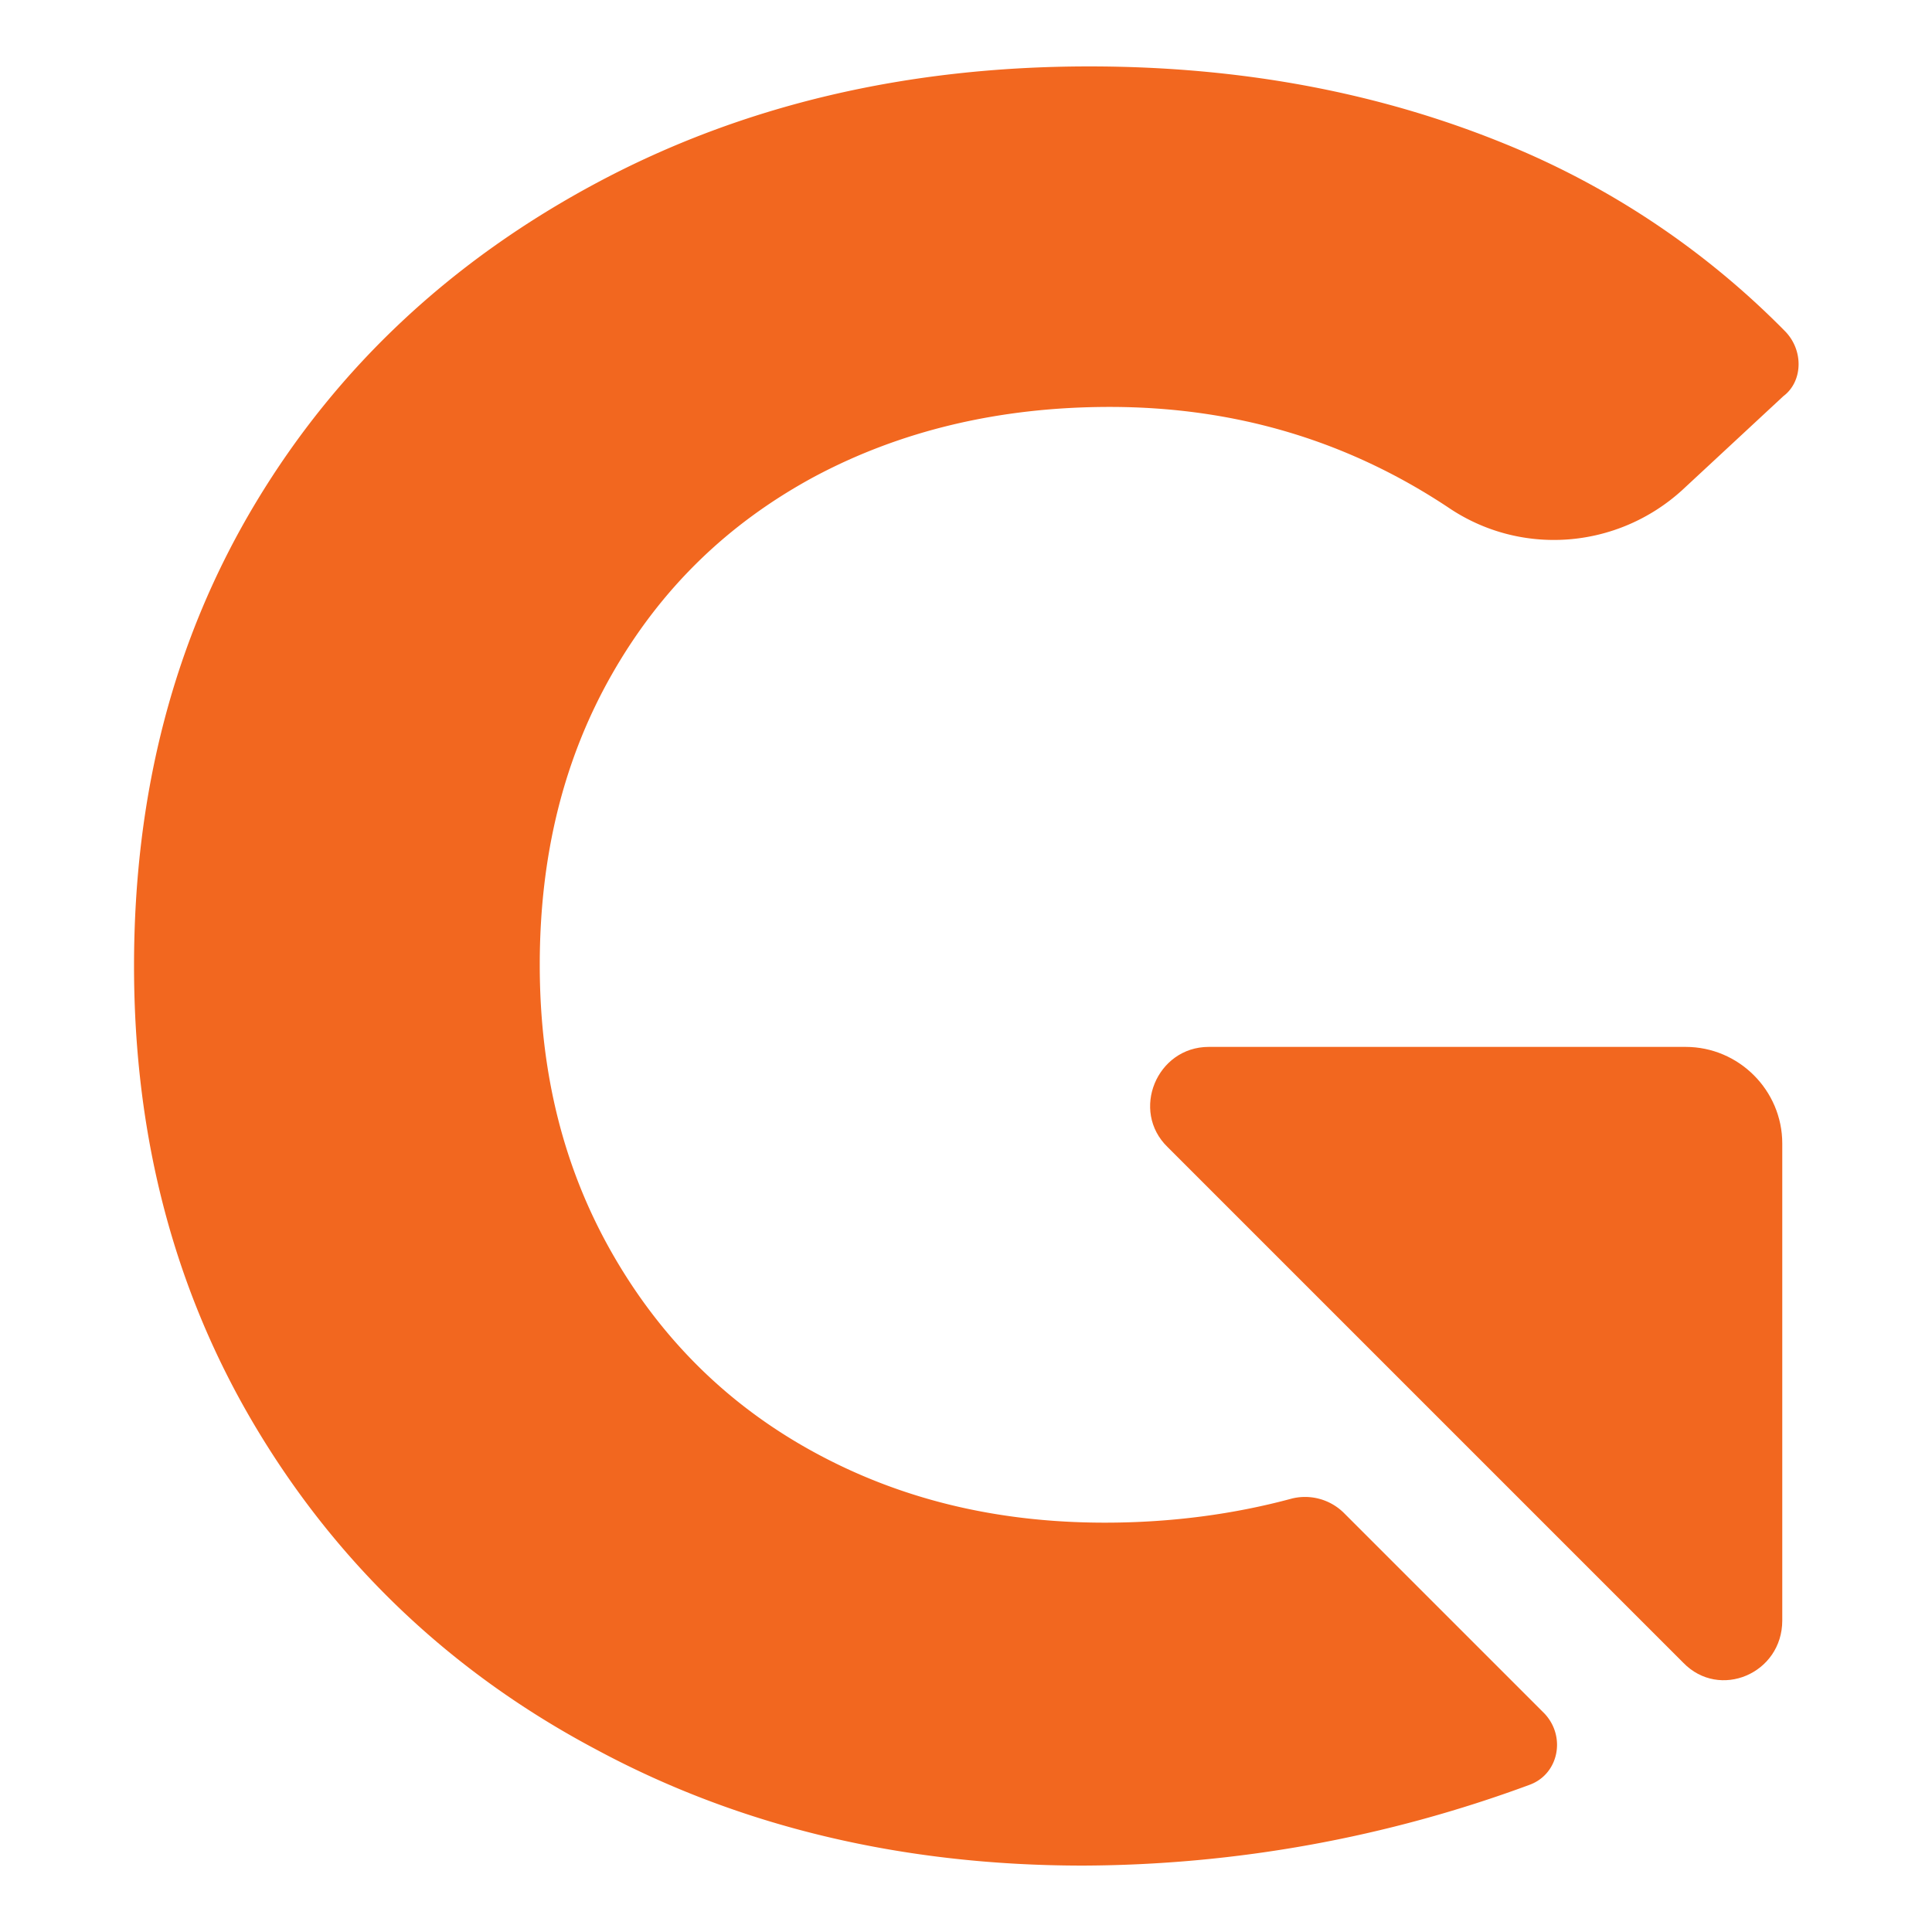
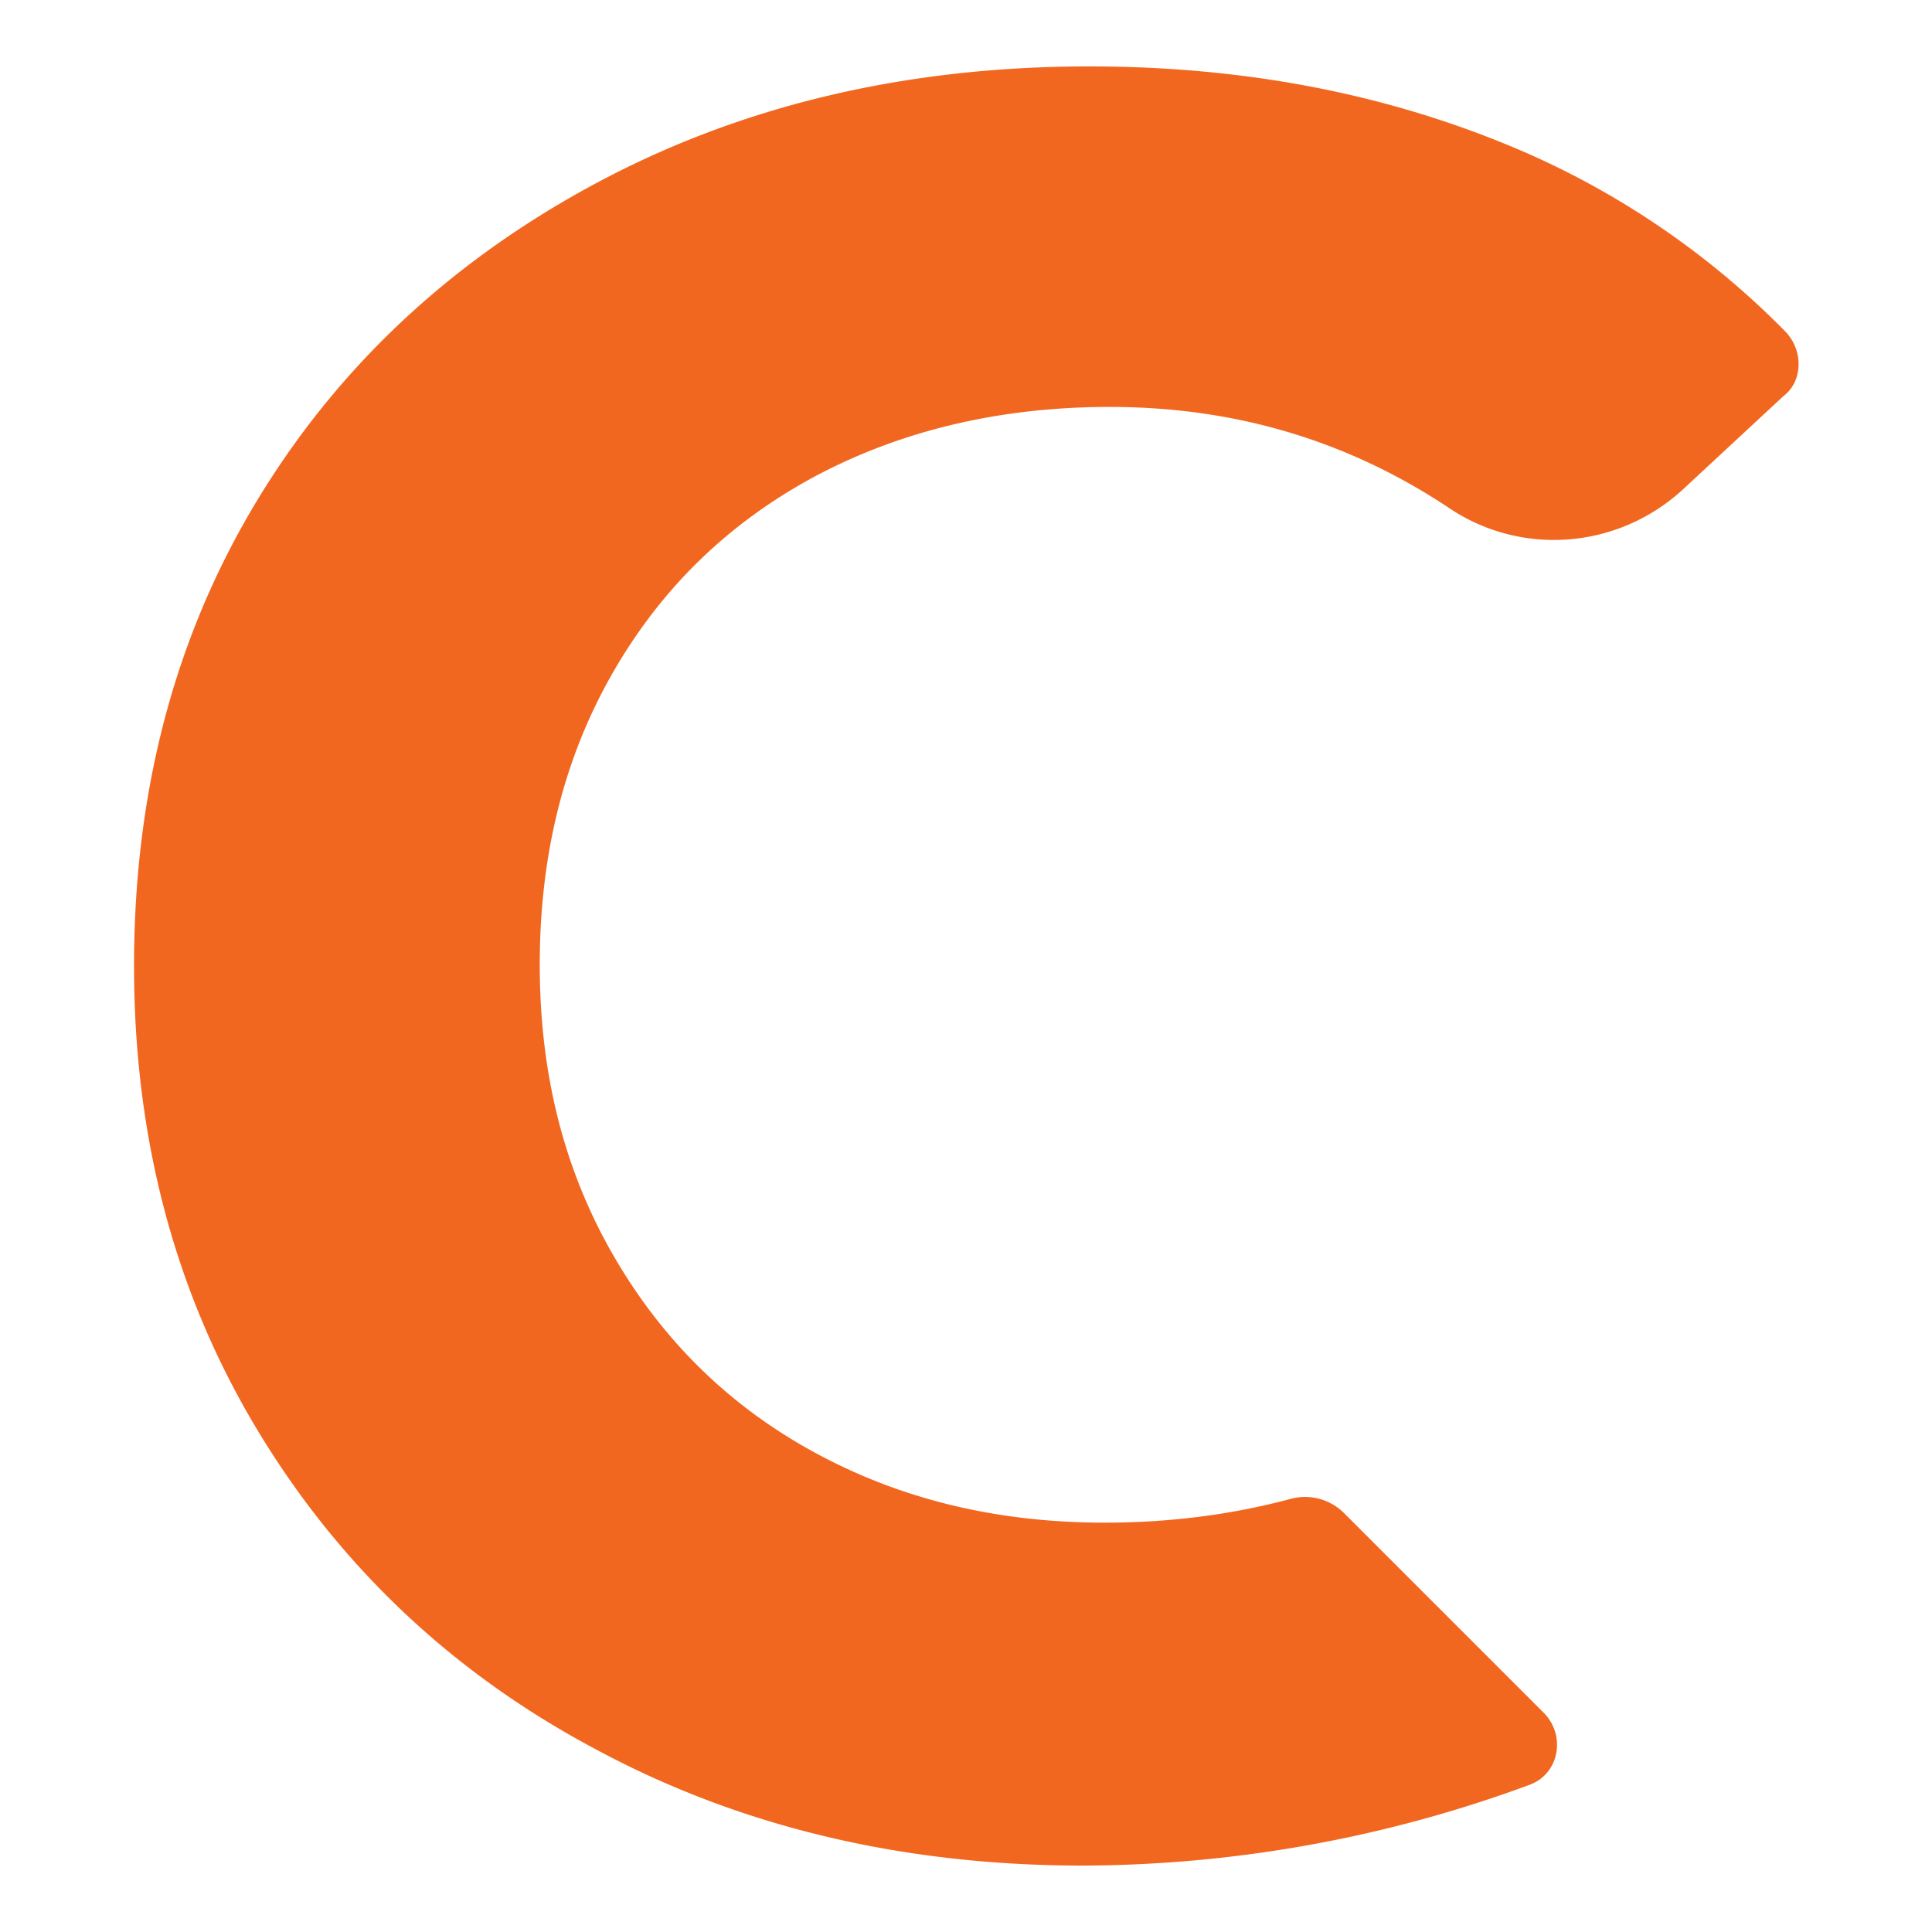
<svg xmlns="http://www.w3.org/2000/svg" data-bbox="1.11 0.55 13.785 14.9" viewBox="0 0 16 16" data-type="color">
  <g>
-     <path d="M13.94 13.77 9.67 9.5c-.31-.3-.09-.83.34-.83h3.95c.44 0 .8.36.8.8v3.95c0 .44-.52.66-.82.35z" fill="#f2671f" data-color="1" />
    <path d="M14.78 2.74a6.899 6.899 0 0 0-2.32-1.55C11.43.77 10.29.55 9.02.55c-1.51 0-2.87.32-4.07.96-1.2.64-2.15 1.52-2.83 2.65S1.11 6.57 1.11 8c0 1.43.34 2.71 1.02 3.84s1.62 2.02 2.81 2.65c1.19.64 2.54.96 4.03.96a10.763 10.763 0 0 0 3.7-.67c.24-.09.3-.4.12-.59l-1.66-1.66a.457.457 0 0 0-.43-.12c-.48.13-1 .2-1.55.2-.91 0-1.71-.2-2.42-.59-.71-.39-1.26-.94-1.66-1.64-.4-.7-.6-1.49-.6-2.39 0-.91.2-1.71.6-2.41.4-.7.95-1.24 1.67-1.63.71-.38 1.53-.58 2.45-.58 1.04 0 1.97.28 2.8.83.6.41 1.4.35 1.94-.14l.84-.78c.16-.12.17-.38.01-.54z" fill="#f2671f" data-color="1" />
  </g>
</svg>